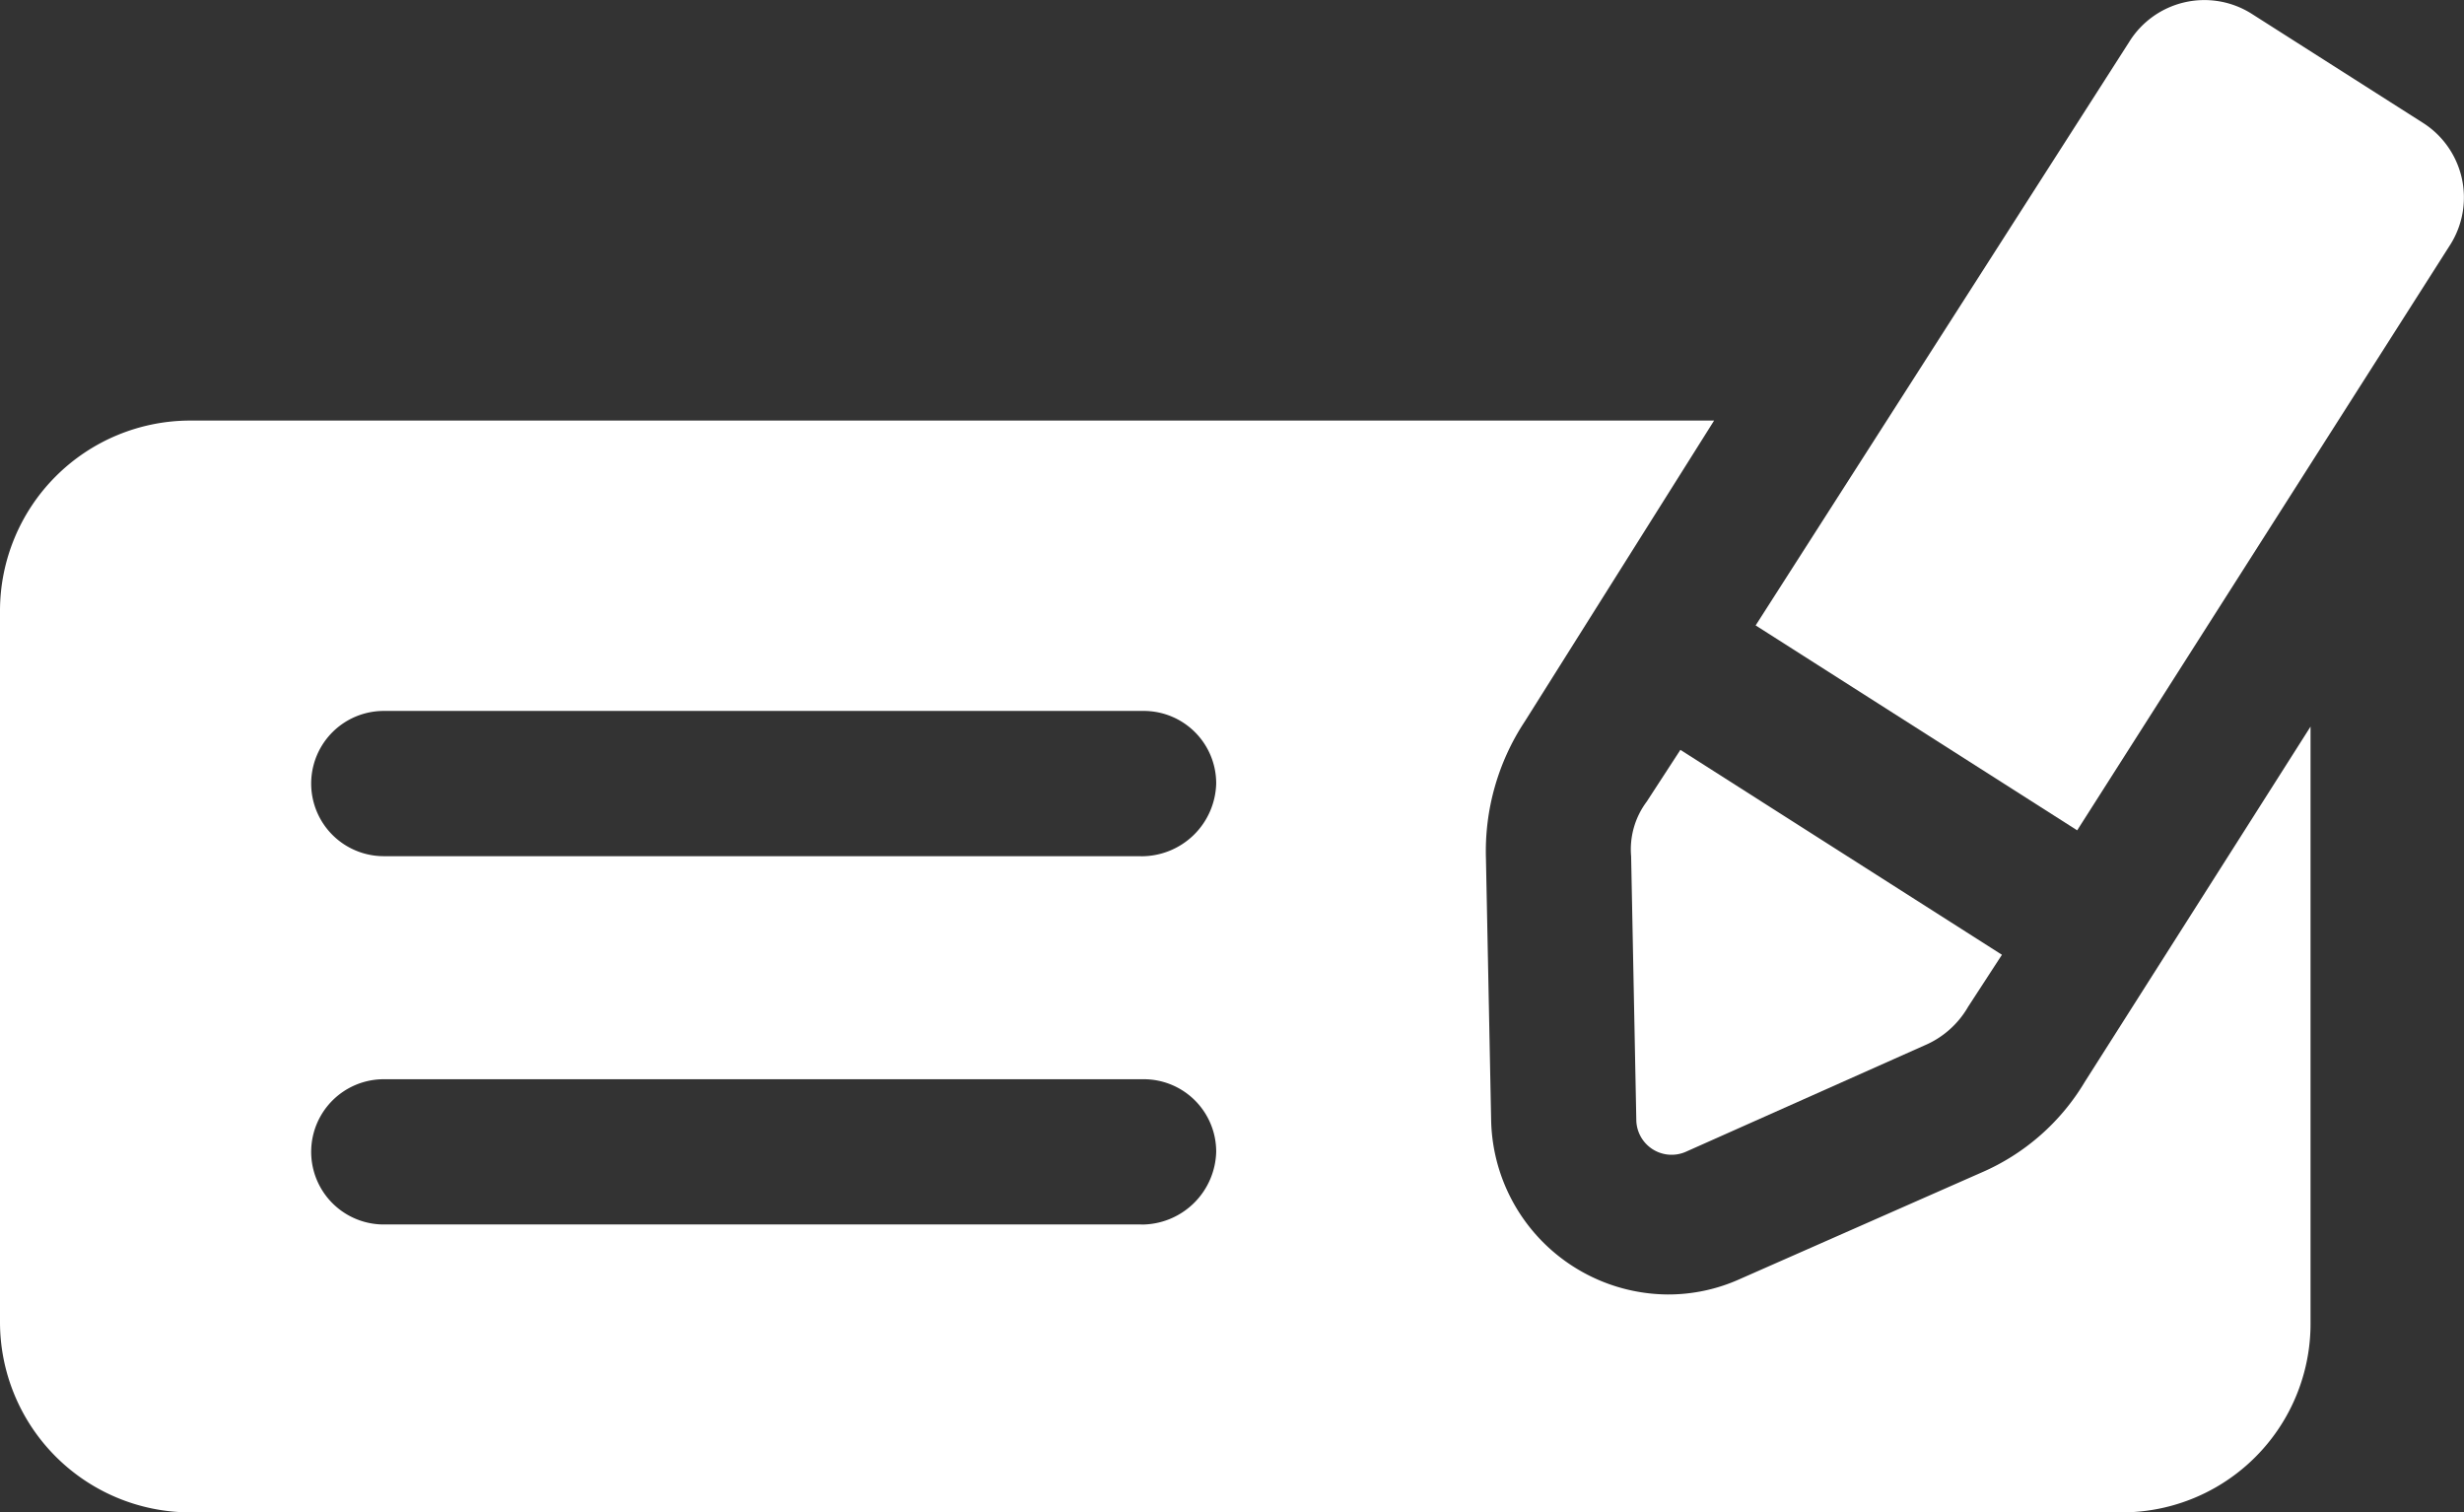
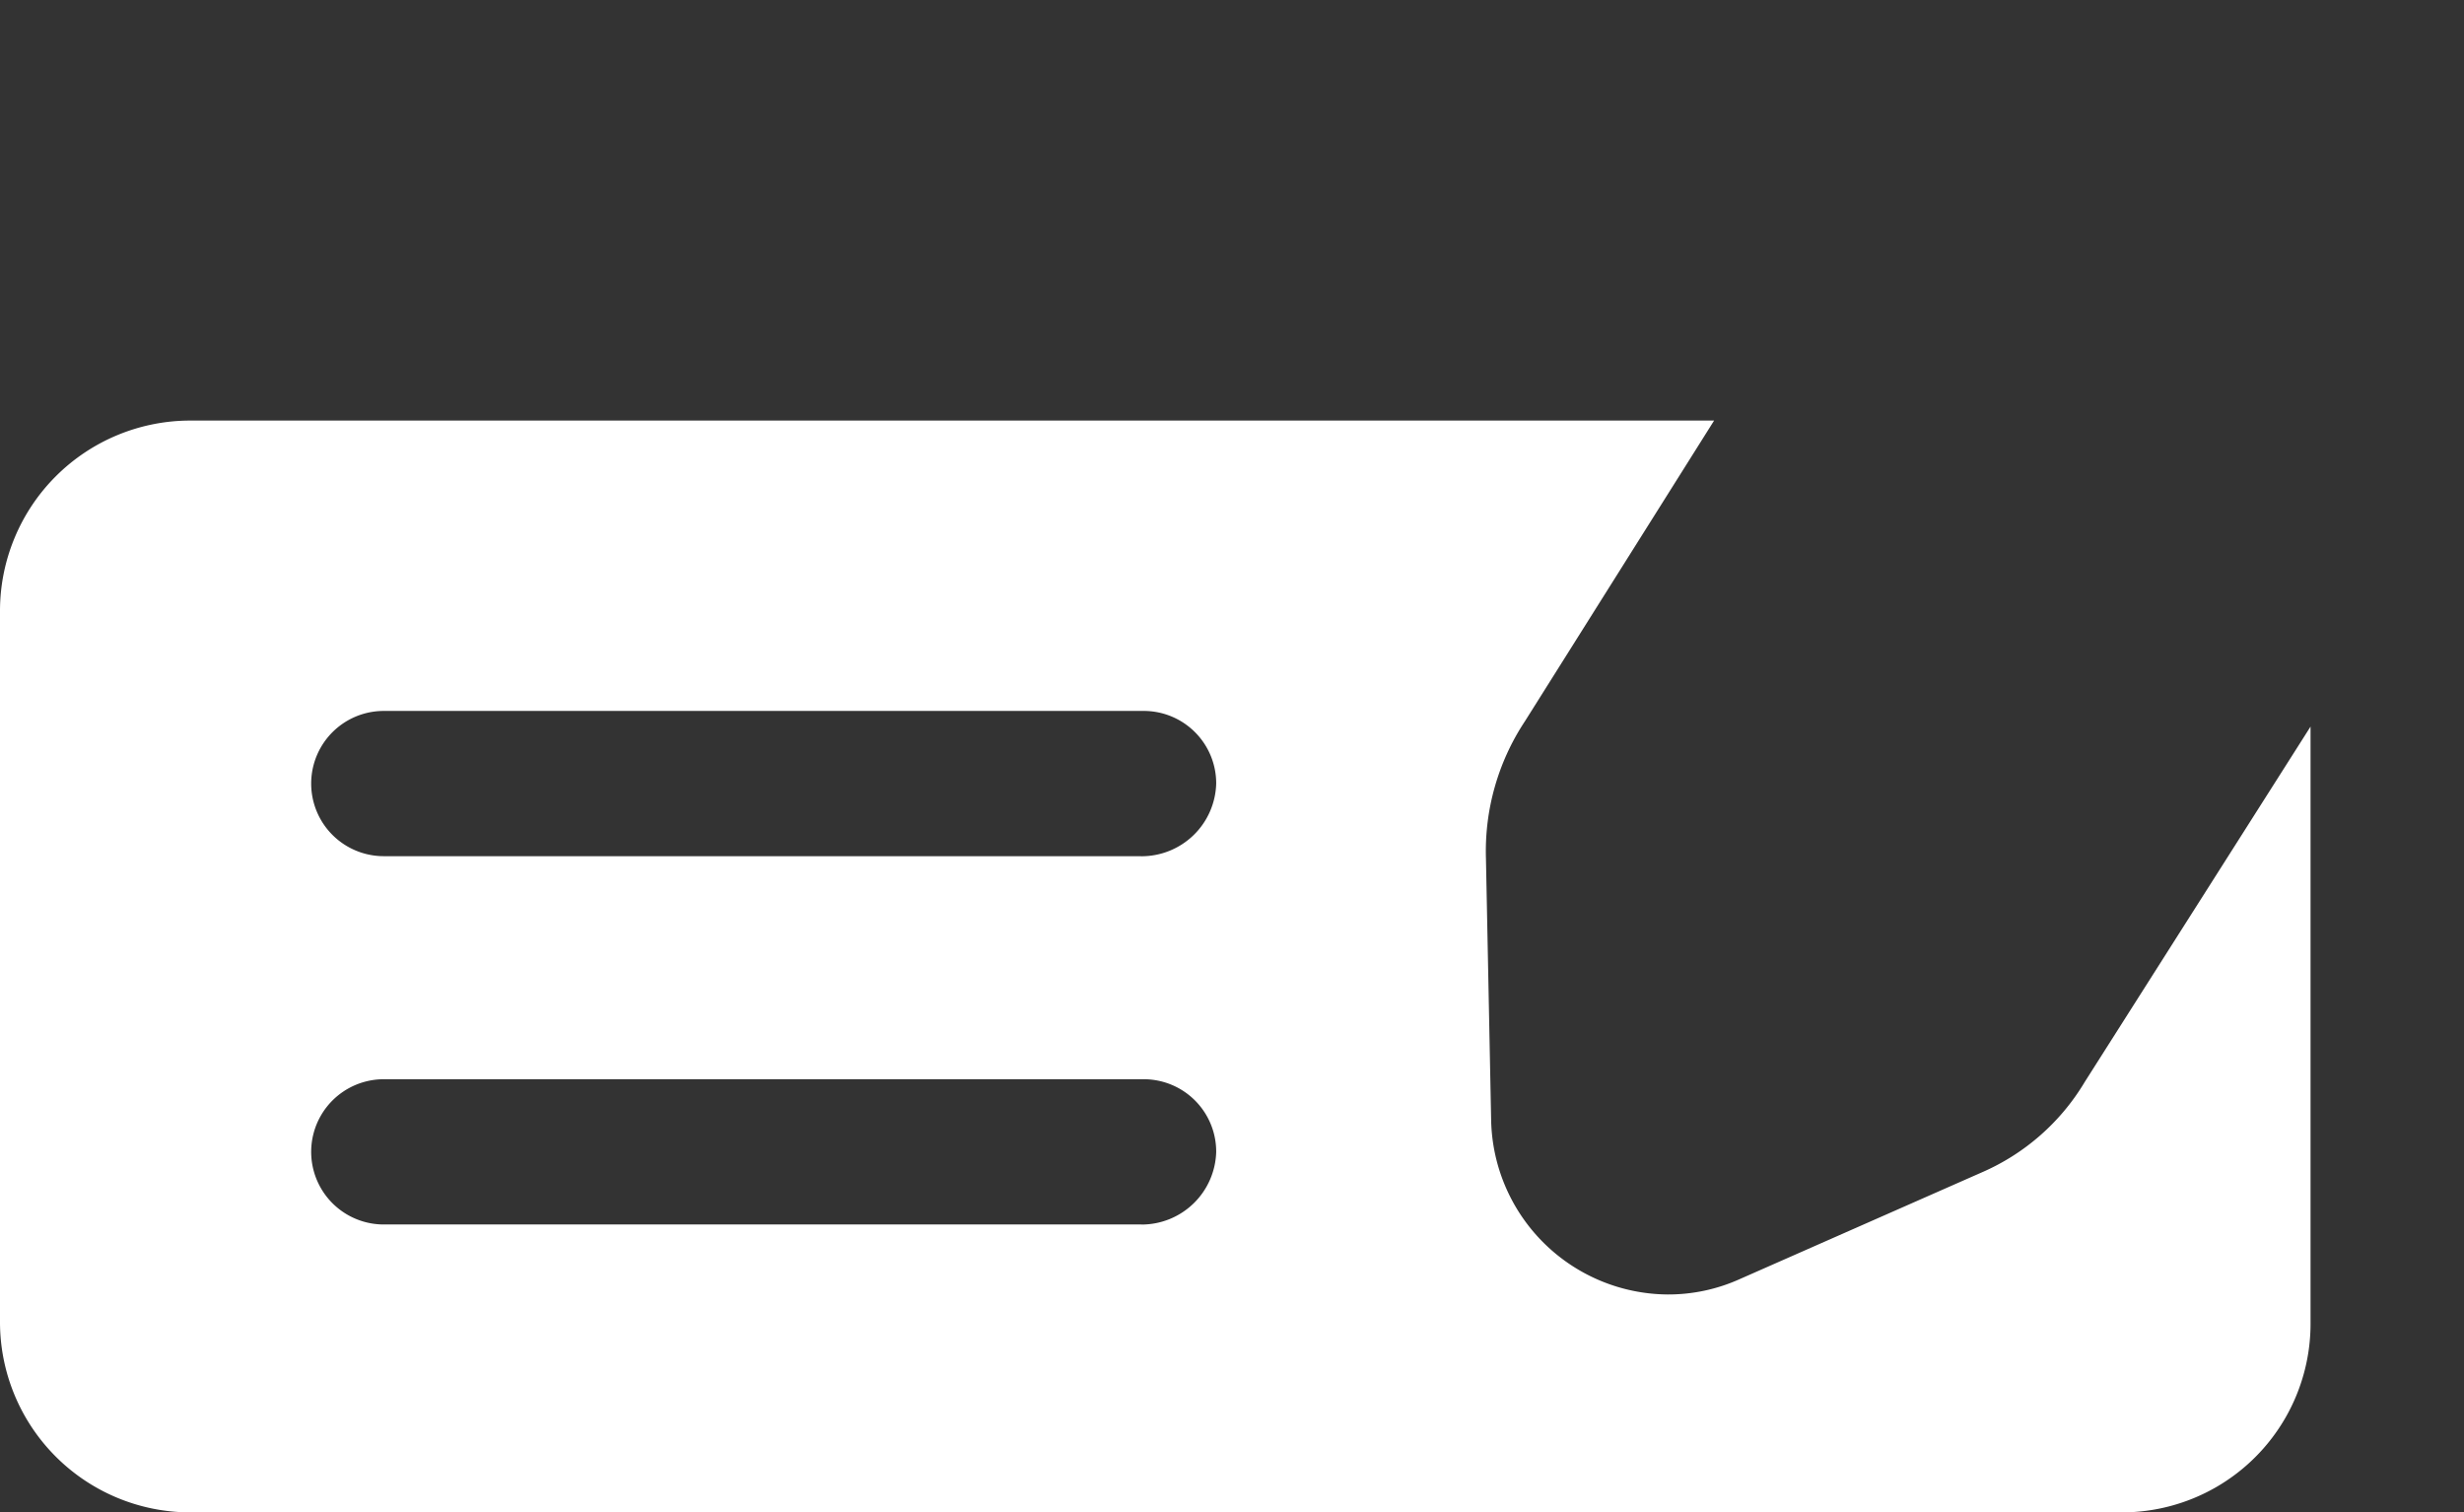
<svg xmlns="http://www.w3.org/2000/svg" width="36.016" height="22.105" viewBox="0 0 36.016 22.105">
  <rect x="0" y="0" width="36.016" height="22.105" fill="#333333" stroke="none" />
  <g id="Сгруппировать_2337" data-name="Сгруппировать 2337" transform="translate(-2.5 -20.784)">
    <g id="Сгруппировать_2336" data-name="Сгруппировать 2336" transform="translate(2.5 20.784)">
-       <path id="Контур_9150" data-name="Контур 9150" d="M65.388,51.254l.076,3.866a.516.516,0,0,0,.72.455l3.487-1.554a1.338,1.338,0,0,0,.644-.569l.493-.758-4.7-2.995-.493.758A1.163,1.163,0,0,0,65.388,51.254Z" transform="translate(-41.546 -38.739)" fill="#fff" />
-       <path id="Контур_9151" data-name="Контур 9151" d="M79.942,22.572l-2.5-1.592a1.293,1.293,0,0,0-1.782.417L70.2,29.925l4.7,2.995,5.458-8.567A1.293,1.293,0,0,0,79.942,22.572Z" transform="translate(-44.538 -20.784)" fill="#fff" />
      <path id="Контур_9152" data-name="Контур 9152" d="M31.46,47.992l-3.525,1.554a2.544,2.544,0,0,1-1.061.227,2.6,2.6,0,0,1-2.578-2.54l-.076-3.828a3.443,3.443,0,0,1,.569-2.009L27.555,37H5.267A2.783,2.783,0,0,0,2.5,39.767V50.191a2.783,2.783,0,0,0,2.767,2.767H33.506a2.758,2.758,0,0,0,2.767-2.767V41.473l-3.3,5.193A3.265,3.265,0,0,1,31.46,47.992Zm-12.281.758H8.11a1.061,1.061,0,1,1,0-2.123H19.216a1.059,1.059,0,0,1,1.061,1.061A1.092,1.092,0,0,1,19.178,48.751Zm0-5.383H8.11a1.061,1.061,0,1,1,0-2.123H19.216a1.059,1.059,0,0,1,1.061,1.061A1.092,1.092,0,0,1,19.178,43.368Z" transform="translate(-2.5 -30.853)" fill="#fff" />
    </g>
  </g>
</svg>